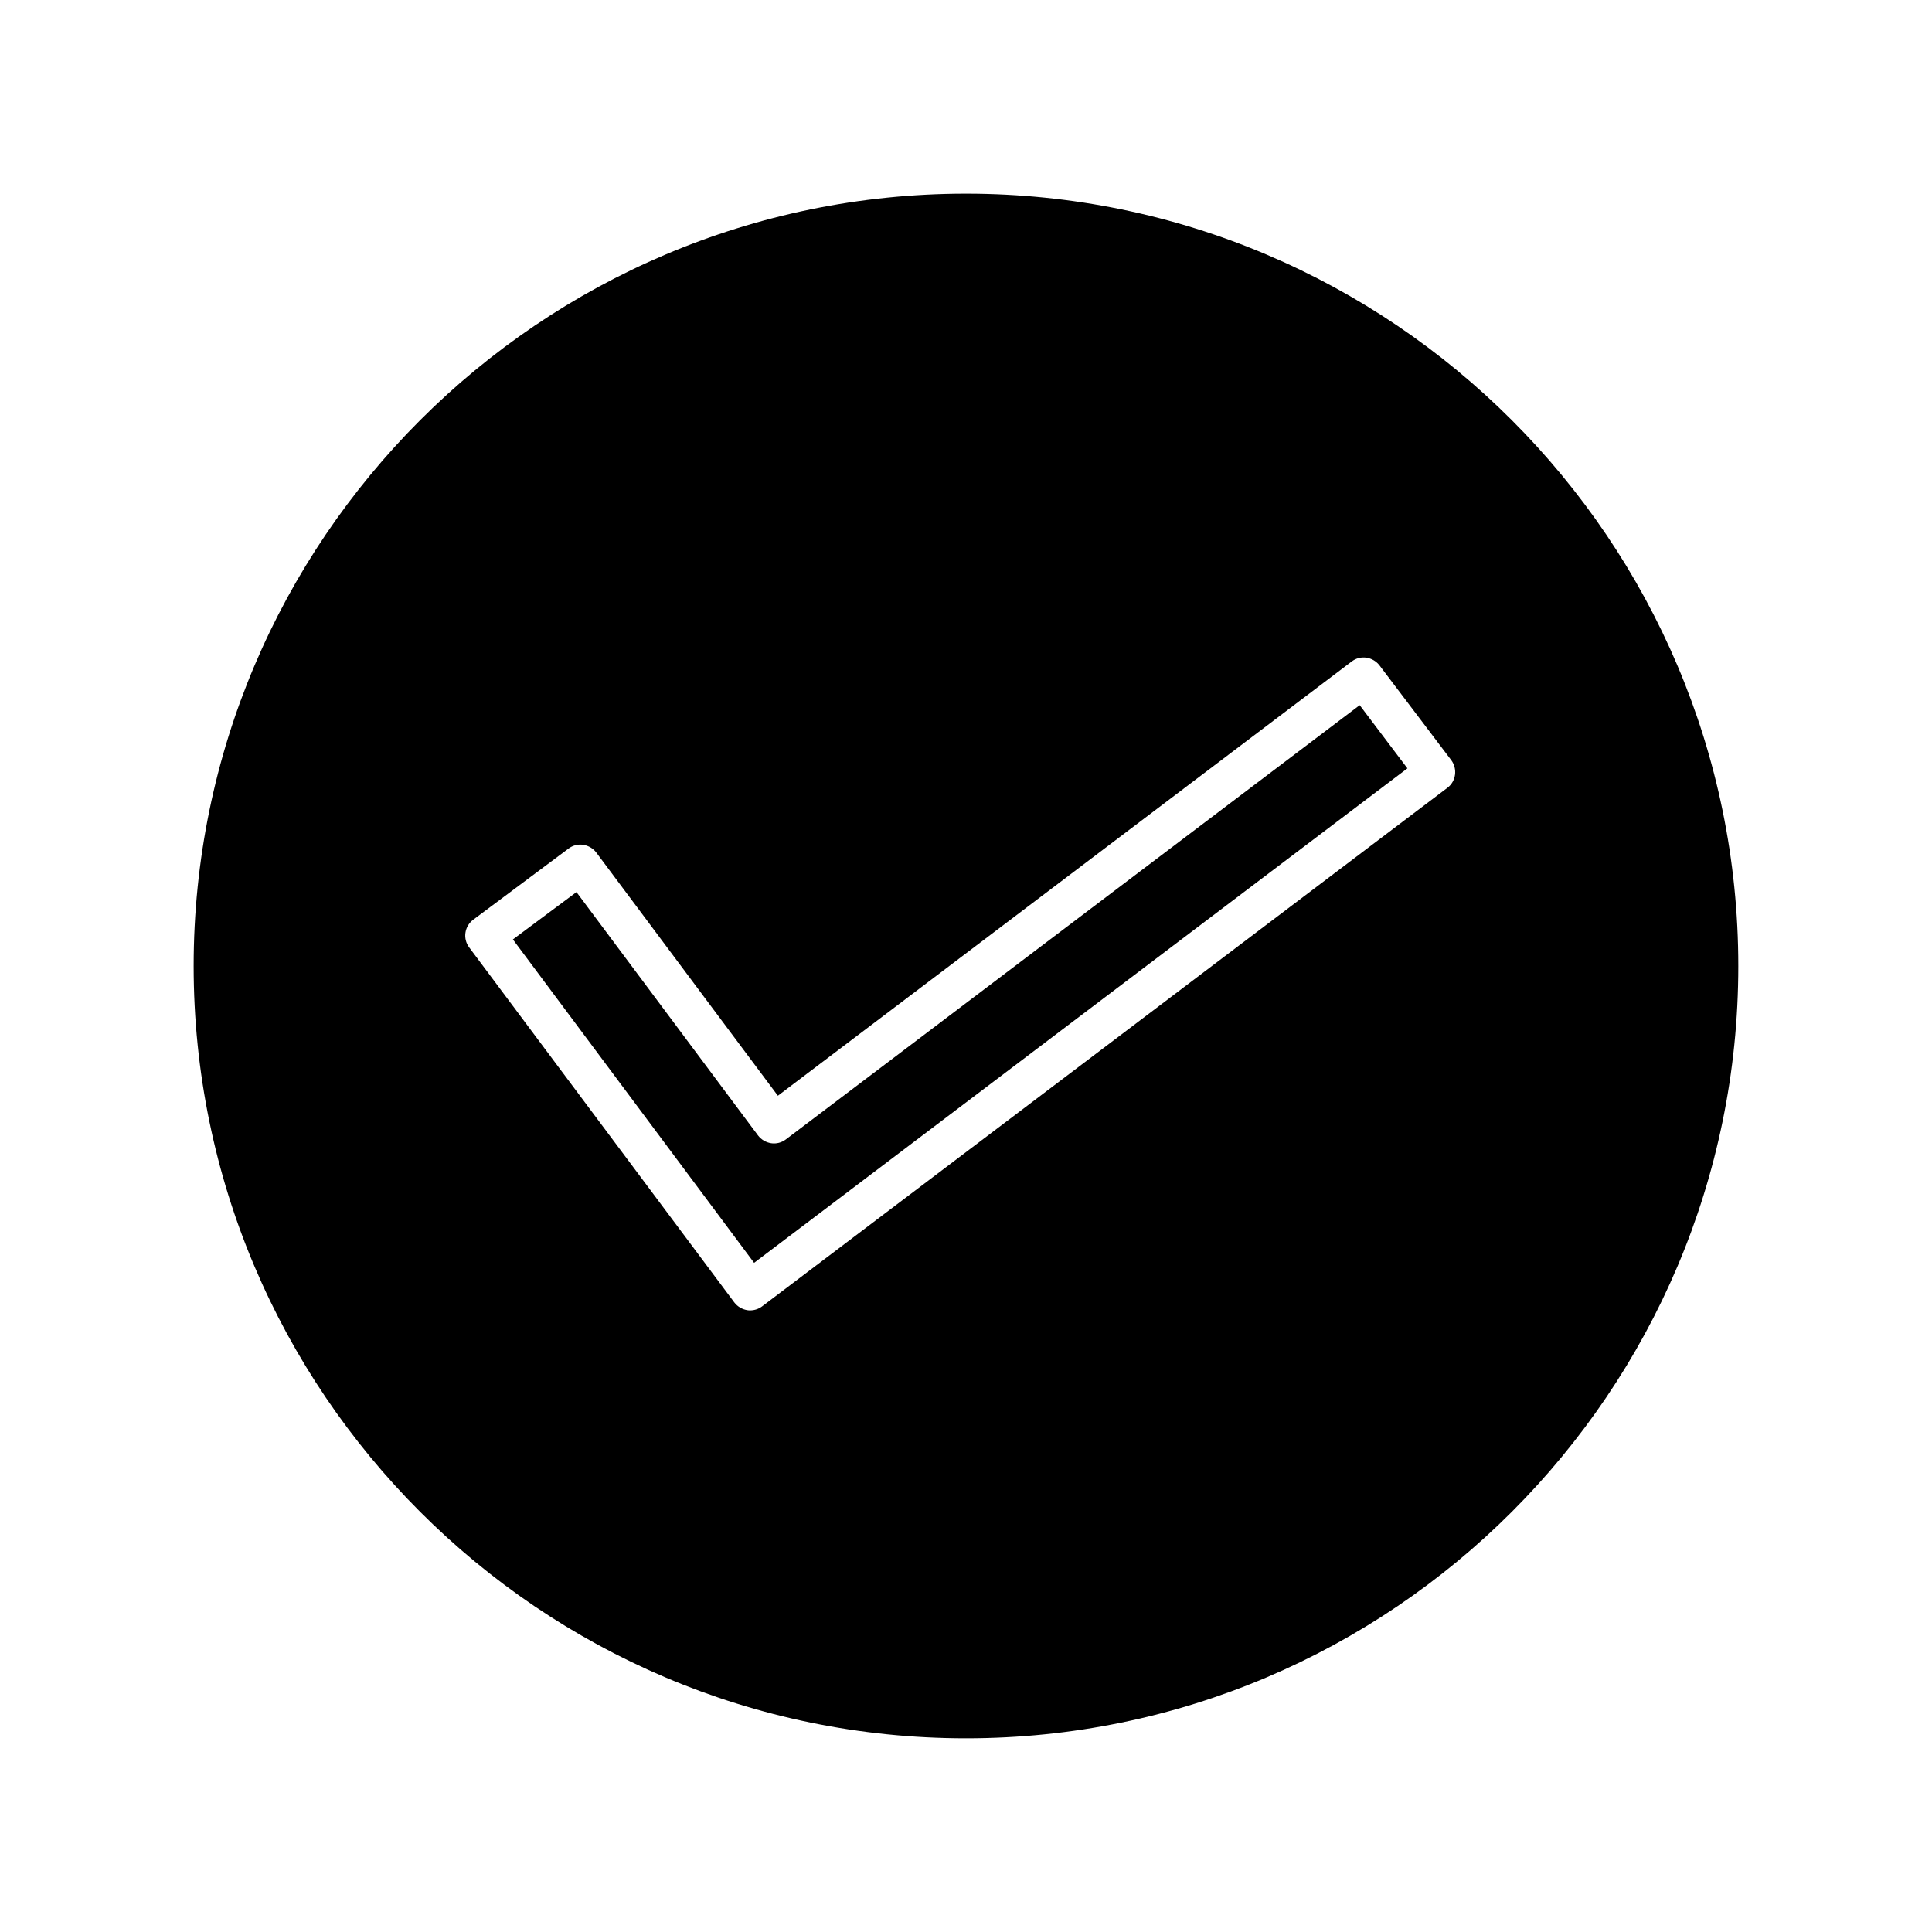
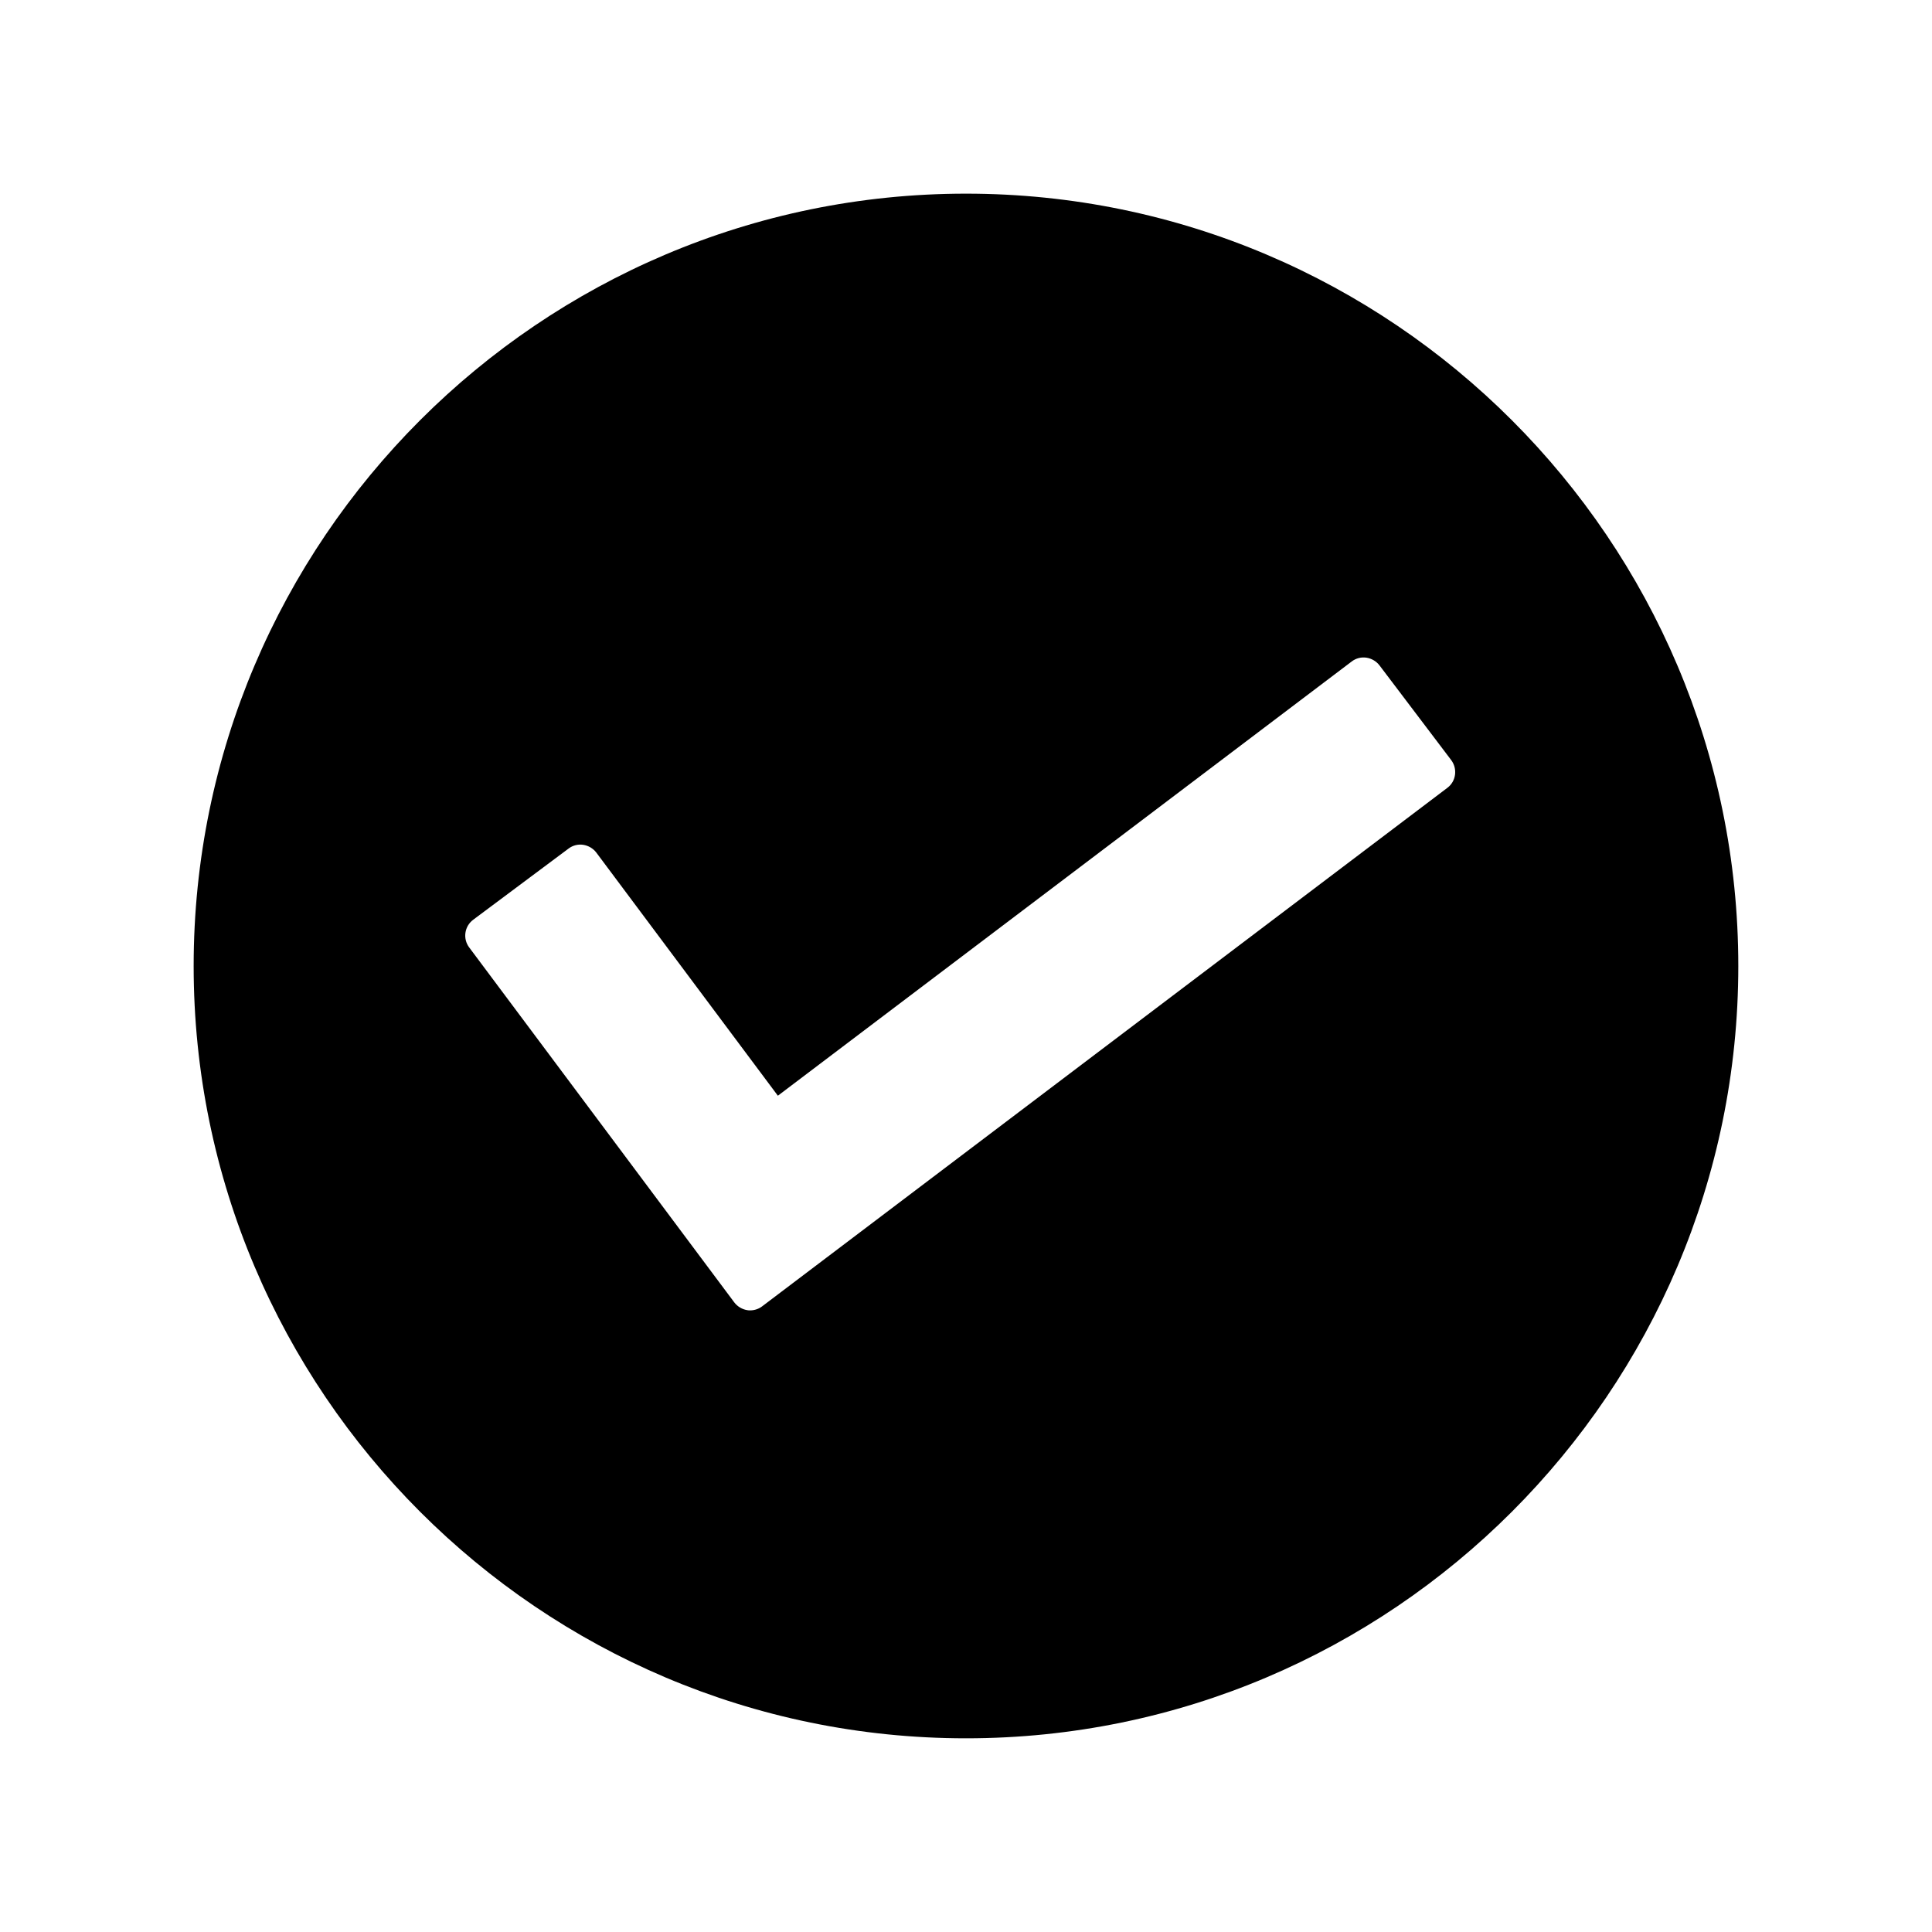
<svg xmlns="http://www.w3.org/2000/svg" fill="#000000" width="800px" height="800px" version="1.1" viewBox="144 144 512 512">
  <g>
-     <path d="m516.98 347.62-12.648-16.742-152.09 115.09c-1.102 0.84-2.519 1.207-3.883 0.996s-2.625-0.945-3.465-2.047l-48.125-64.5-16.848 12.543 63.922 85.703z" />
    <path d="m400 604.67c112.83 0 204.67-91.84 204.67-204.67s-91.84-204.68-204.67-204.68-204.68 91.844-204.68 204.68 91.844 204.67 204.68 204.67zm-130.57-216.95 25.242-18.84c1.102-0.84 2.519-1.207 3.883-0.996 1.363 0.211 2.625 0.945 3.465 2.047l48.125 64.445 152.09-115.09c1.102-0.84 2.519-1.207 3.883-0.996 1.363 0.211 2.625 0.945 3.465 2.047l18.996 25.086c1.73 2.309 1.312 5.617-0.996 7.348l-181.63 137.44c-0.891 0.684-2.047 1.051-3.148 1.051-0.262 0-0.473 0-0.734-0.051-1.363-0.211-2.625-0.945-3.465-2.047l-70.273-94.098c-1.73-2.309-1.258-5.617 1.105-7.348z" />
  </g>
</svg>